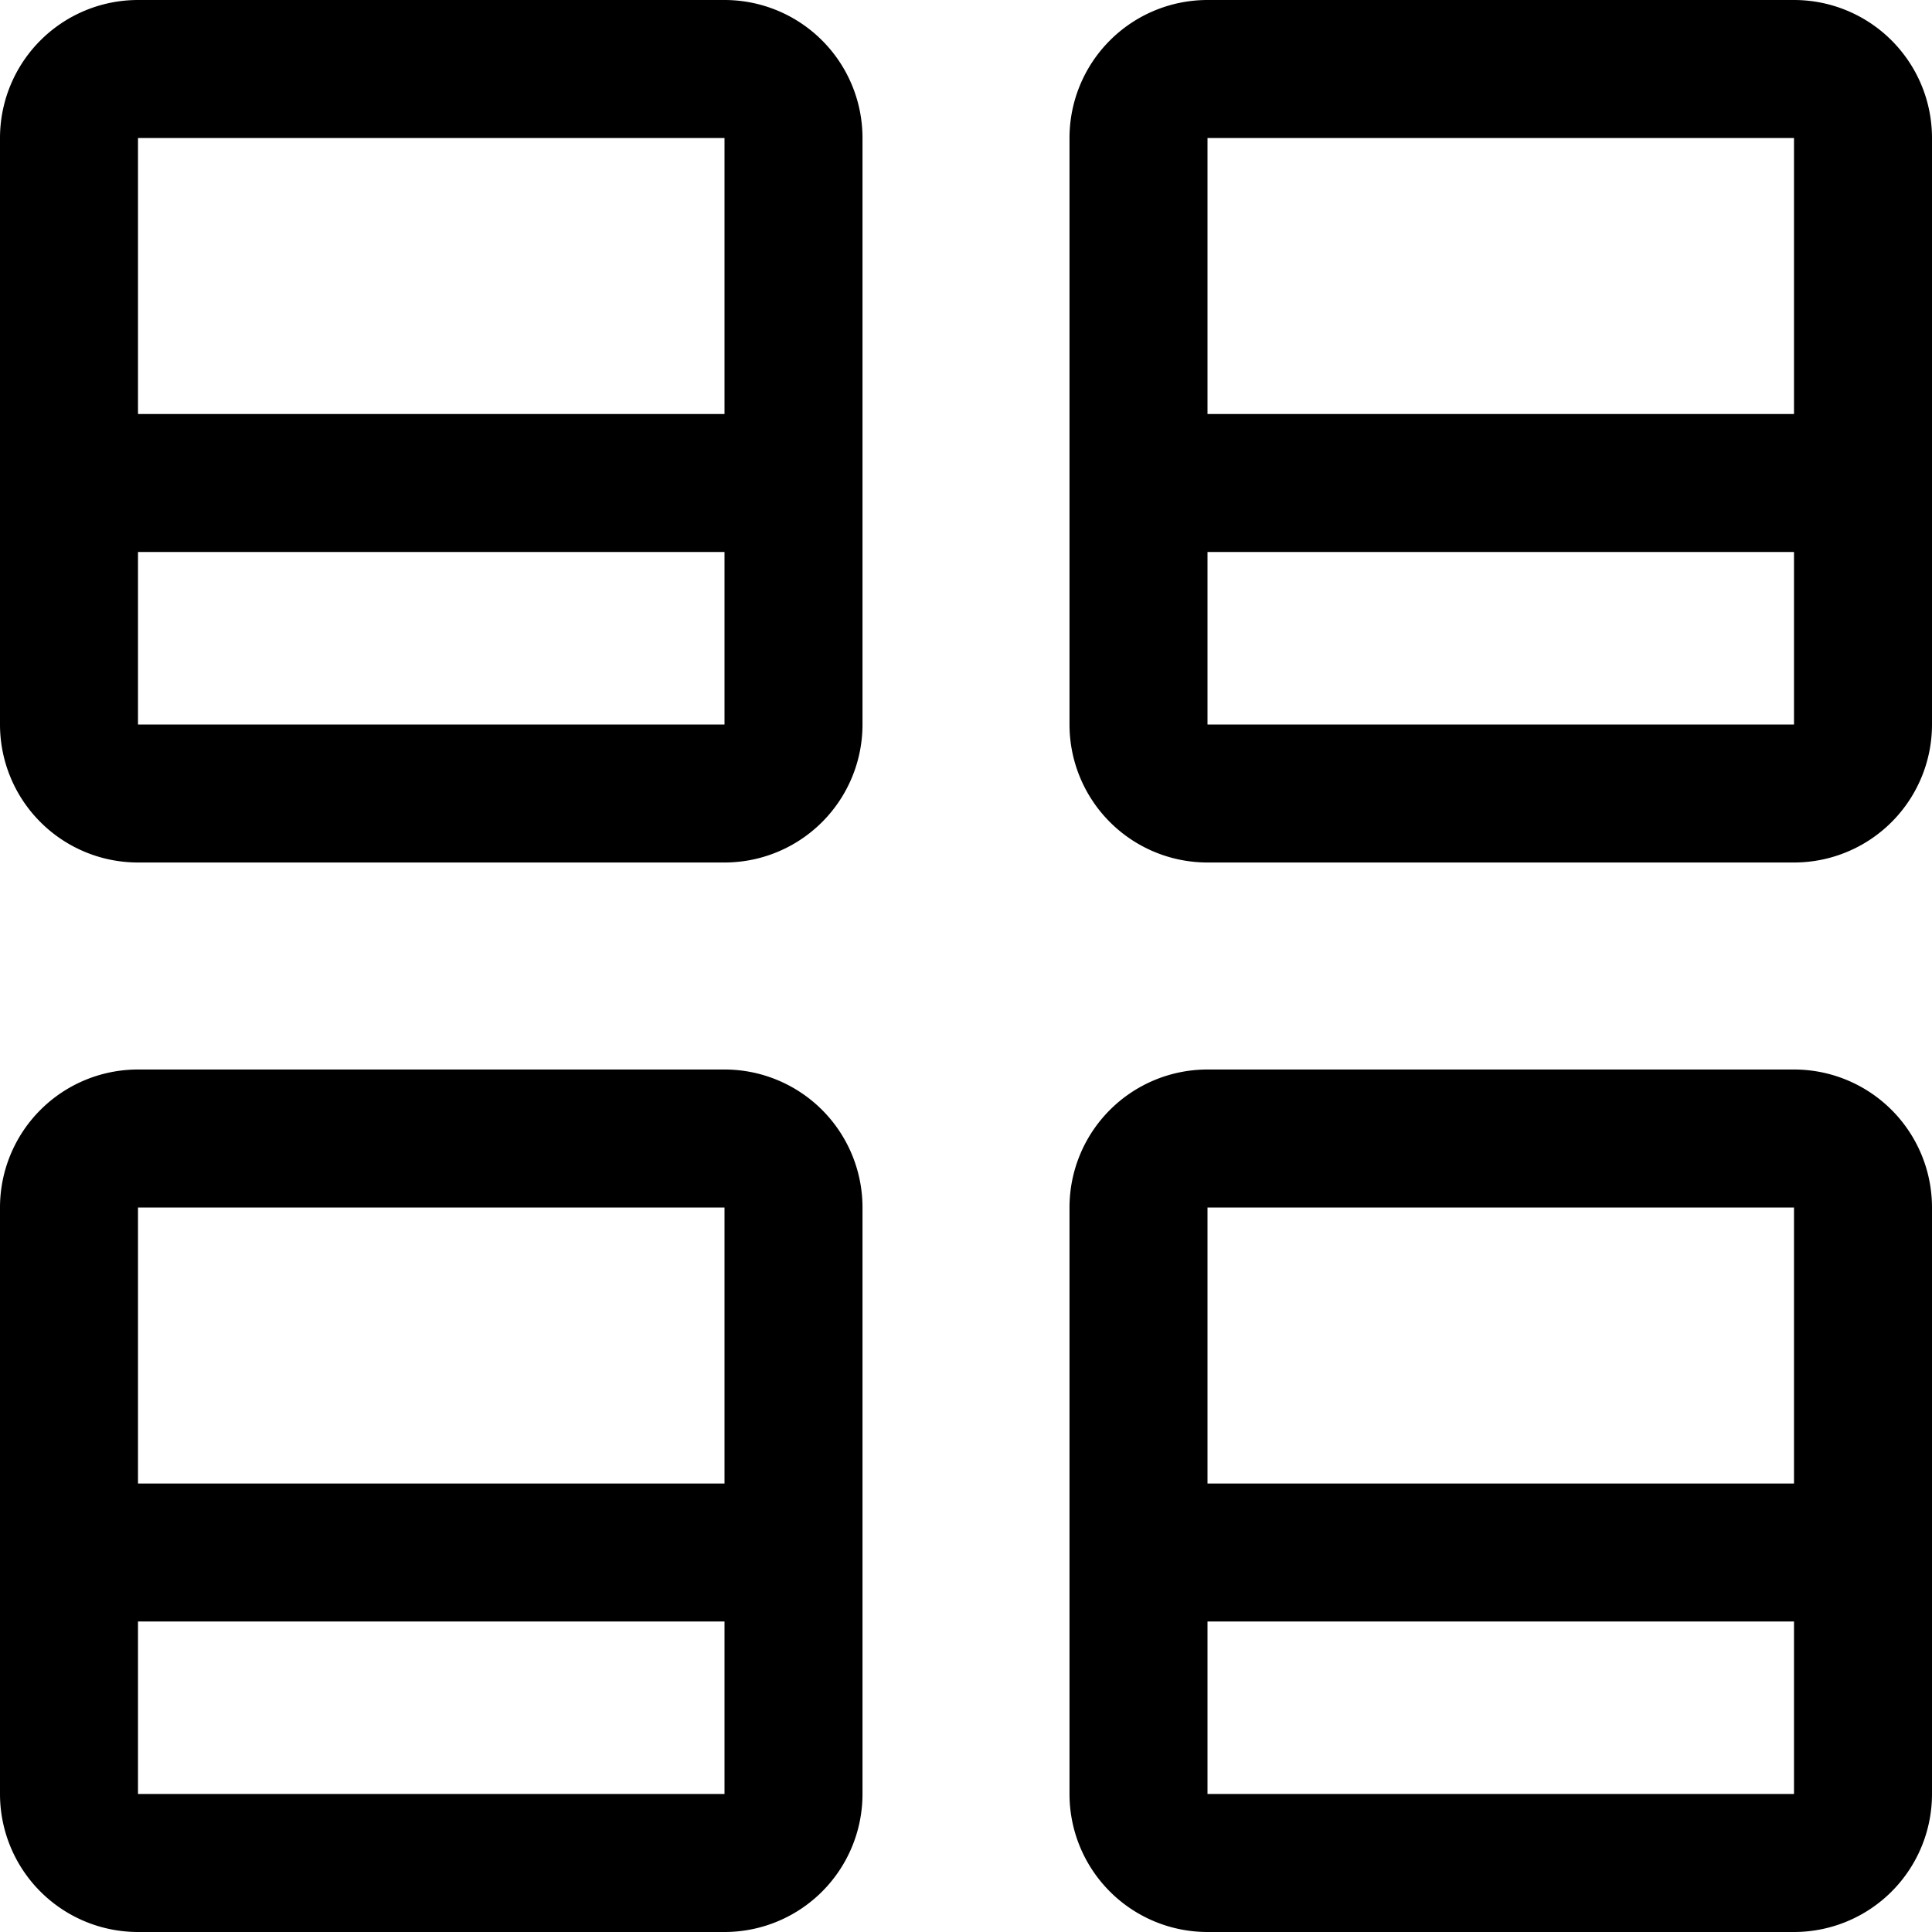
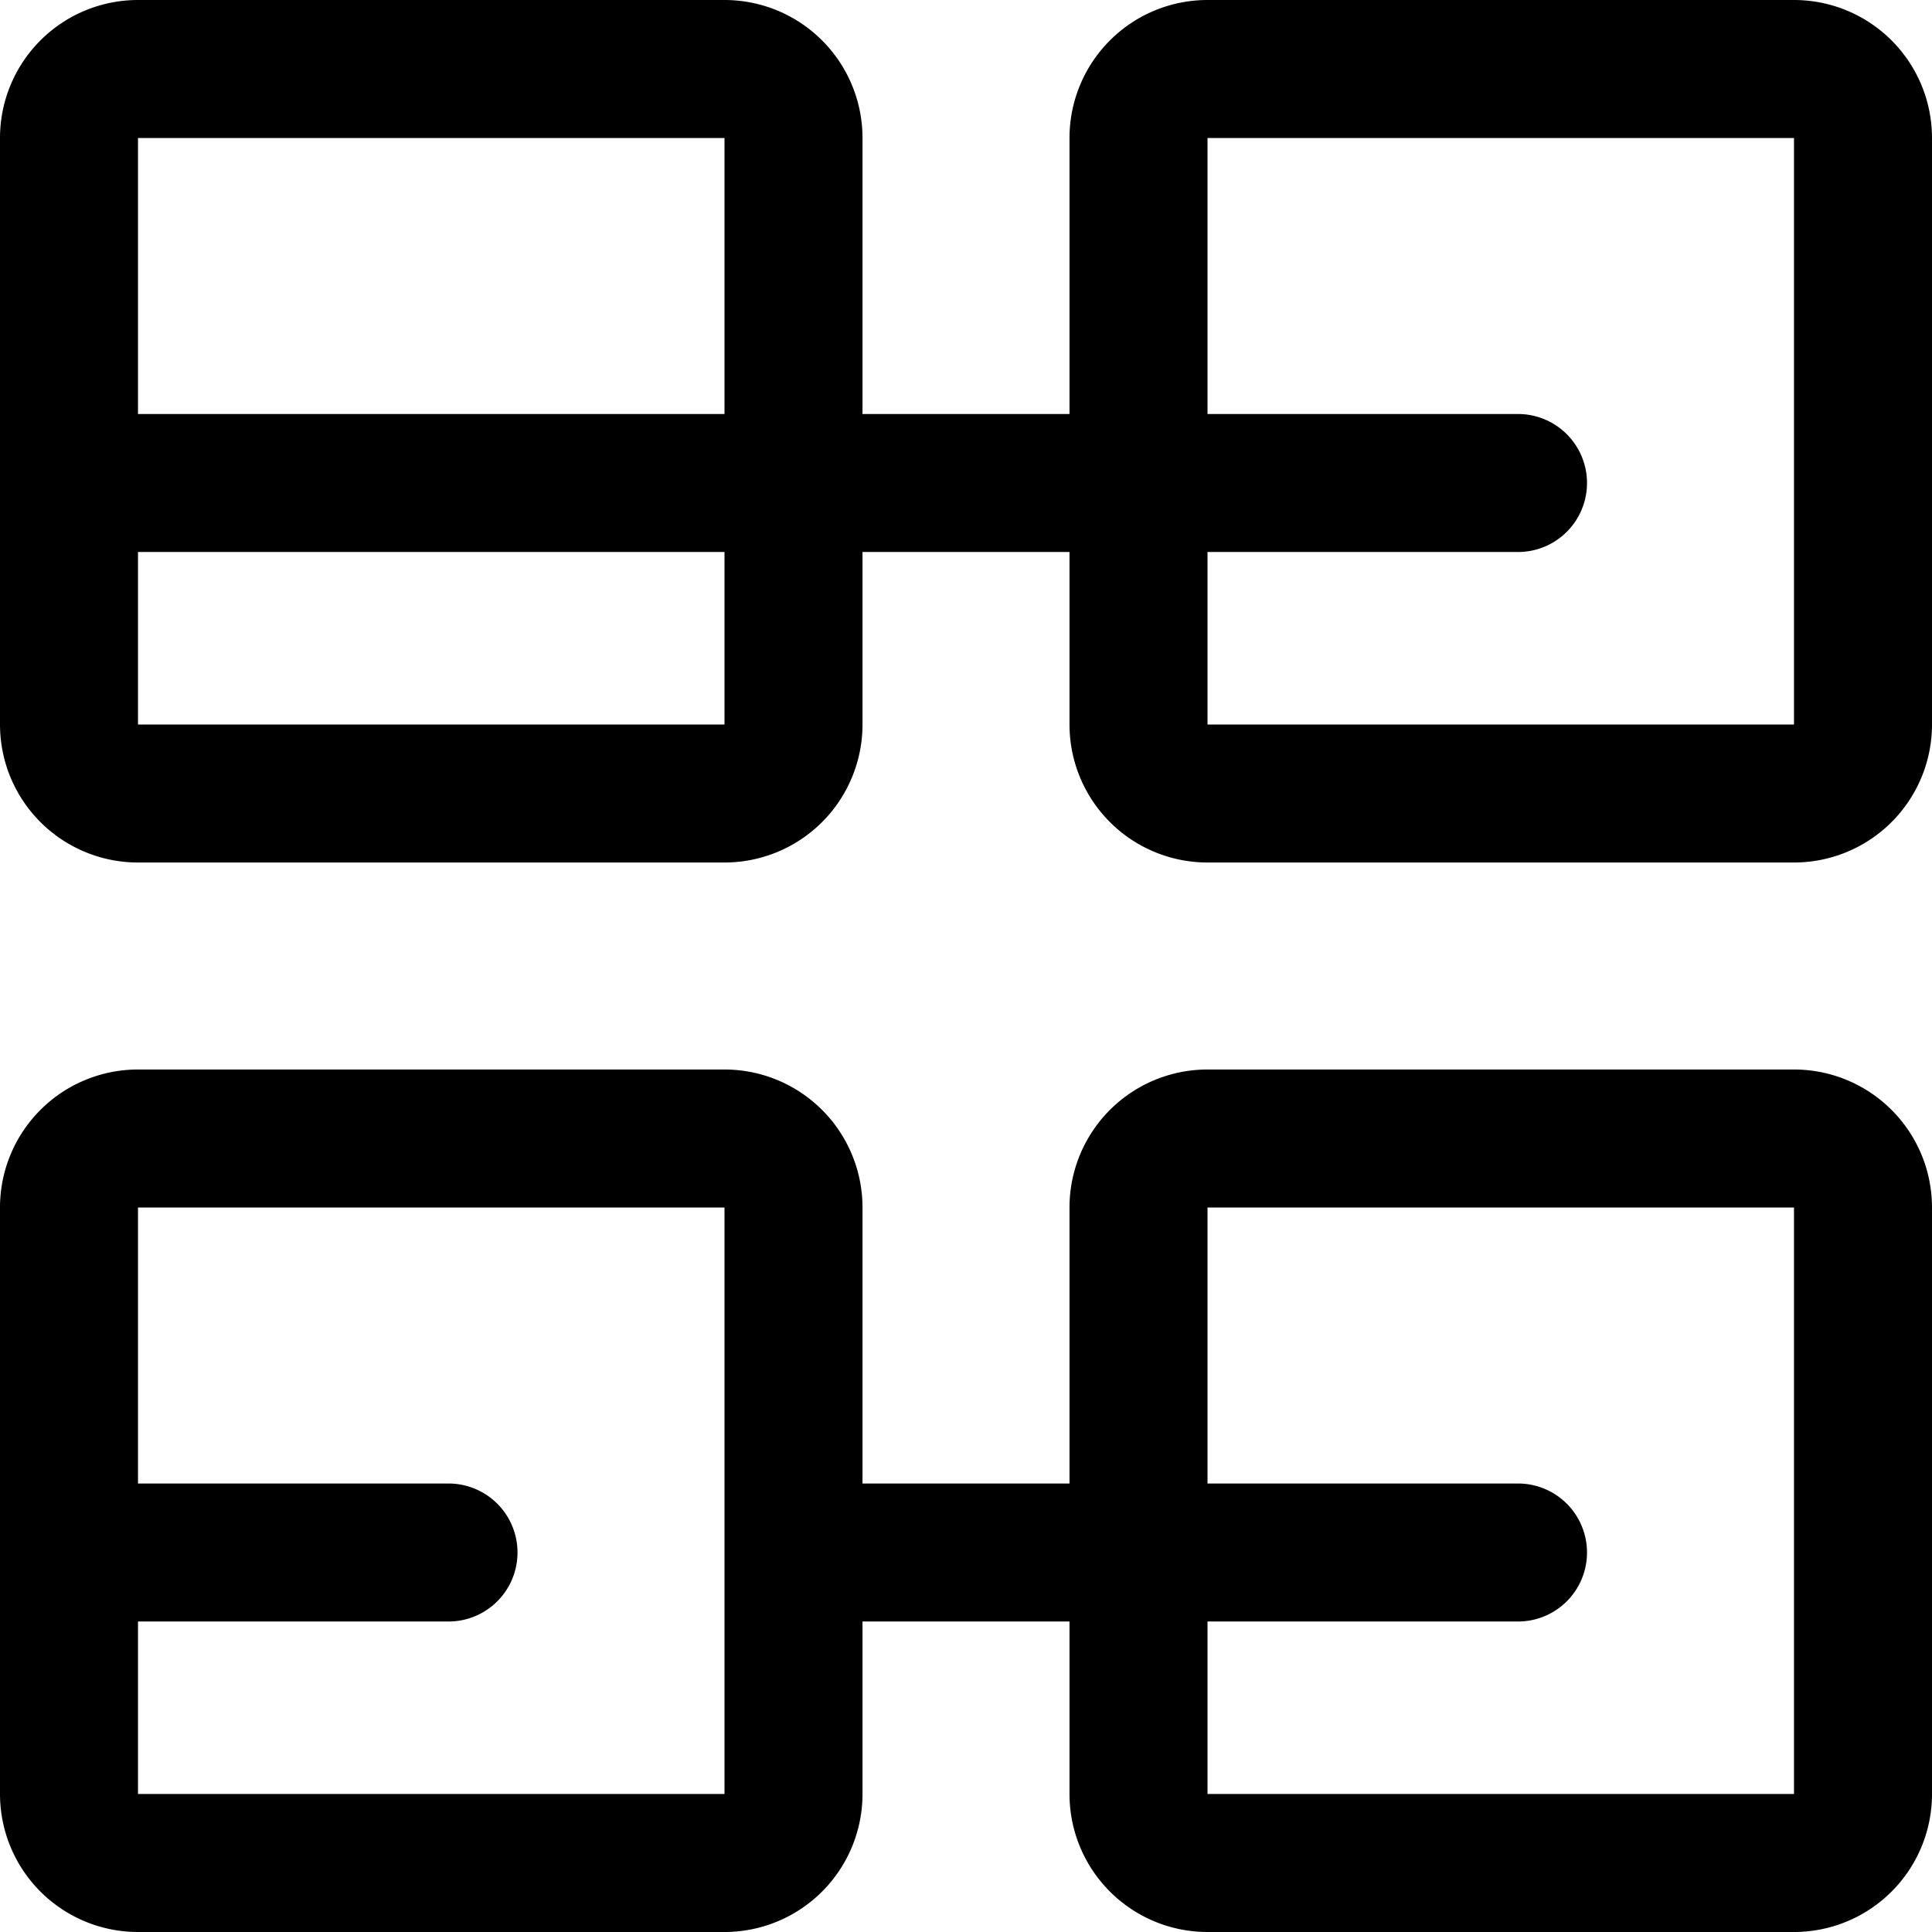
<svg xmlns="http://www.w3.org/2000/svg" width="800" height="800" viewBox="0 0 14 14">
-   <path fill="none" stroke="currentColor" stroke-linecap="round" stroke-linejoin="round" d="M5.25.5H1a.5.5 0 0 0-.5.5v4.25a.5.5 0 0 0 .5.5h4.25a.5.5 0 0 0 .5-.5V1a.5.5 0 0 0-.5-.5M13 .5H8.75a.5.5 0 0 0-.5.5v4.25a.5.5 0 0 0 .5.5H13a.5.5 0 0 0 .5-.5V1a.5.5 0 0 0-.5-.5M5.25 8.25H1a.5.5 0 0 0-.5.5V13a.5.5 0 0 0 .5.5h4.25a.5.5 0 0 0 .5-.5V8.75a.5.5 0 0 0-.5-.5m7.75 0H8.75a.5.5 0 0 0-.5.5V13a.5.5 0 0 0 .5.5H13a.5.5 0 0 0 .5-.5V8.75a.5.5 0 0 0-.5-.5M.5 3.5h5.25m2.5 0h5.25m-5.25 7.75h5.25m-13 0h5.25" />
+   <path fill="none" stroke="currentColor" stroke-linecap="round" stroke-linejoin="round" d="M5.25.5H1a.5.5 0 0 0-.5.5v4.25a.5.5 0 0 0 .5.5h4.25a.5.5 0 0 0 .5-.5V1a.5.5 0 0 0-.5-.5M13 .5H8.75a.5.5 0 0 0-.5.5v4.25a.5.5 0 0 0 .5.5H13a.5.5 0 0 0 .5-.5V1a.5.5 0 0 0-.5-.5M5.25 8.25H1a.5.5 0 0 0-.5.5V13a.5.5 0 0 0 .5.5h4.25a.5.5 0 0 0 .5-.5V8.75a.5.5 0 0 0-.5-.5m7.75 0H8.75a.5.5 0 0 0-.5.5V13a.5.5 0 0 0 .5.5H13a.5.5 0 0 0 .5-.5V8.75a.5.5 0 0 0-.5-.5M.5 3.5h5.25h5.25m-5.25 7.75h5.25m-13 0h5.25" />
</svg>